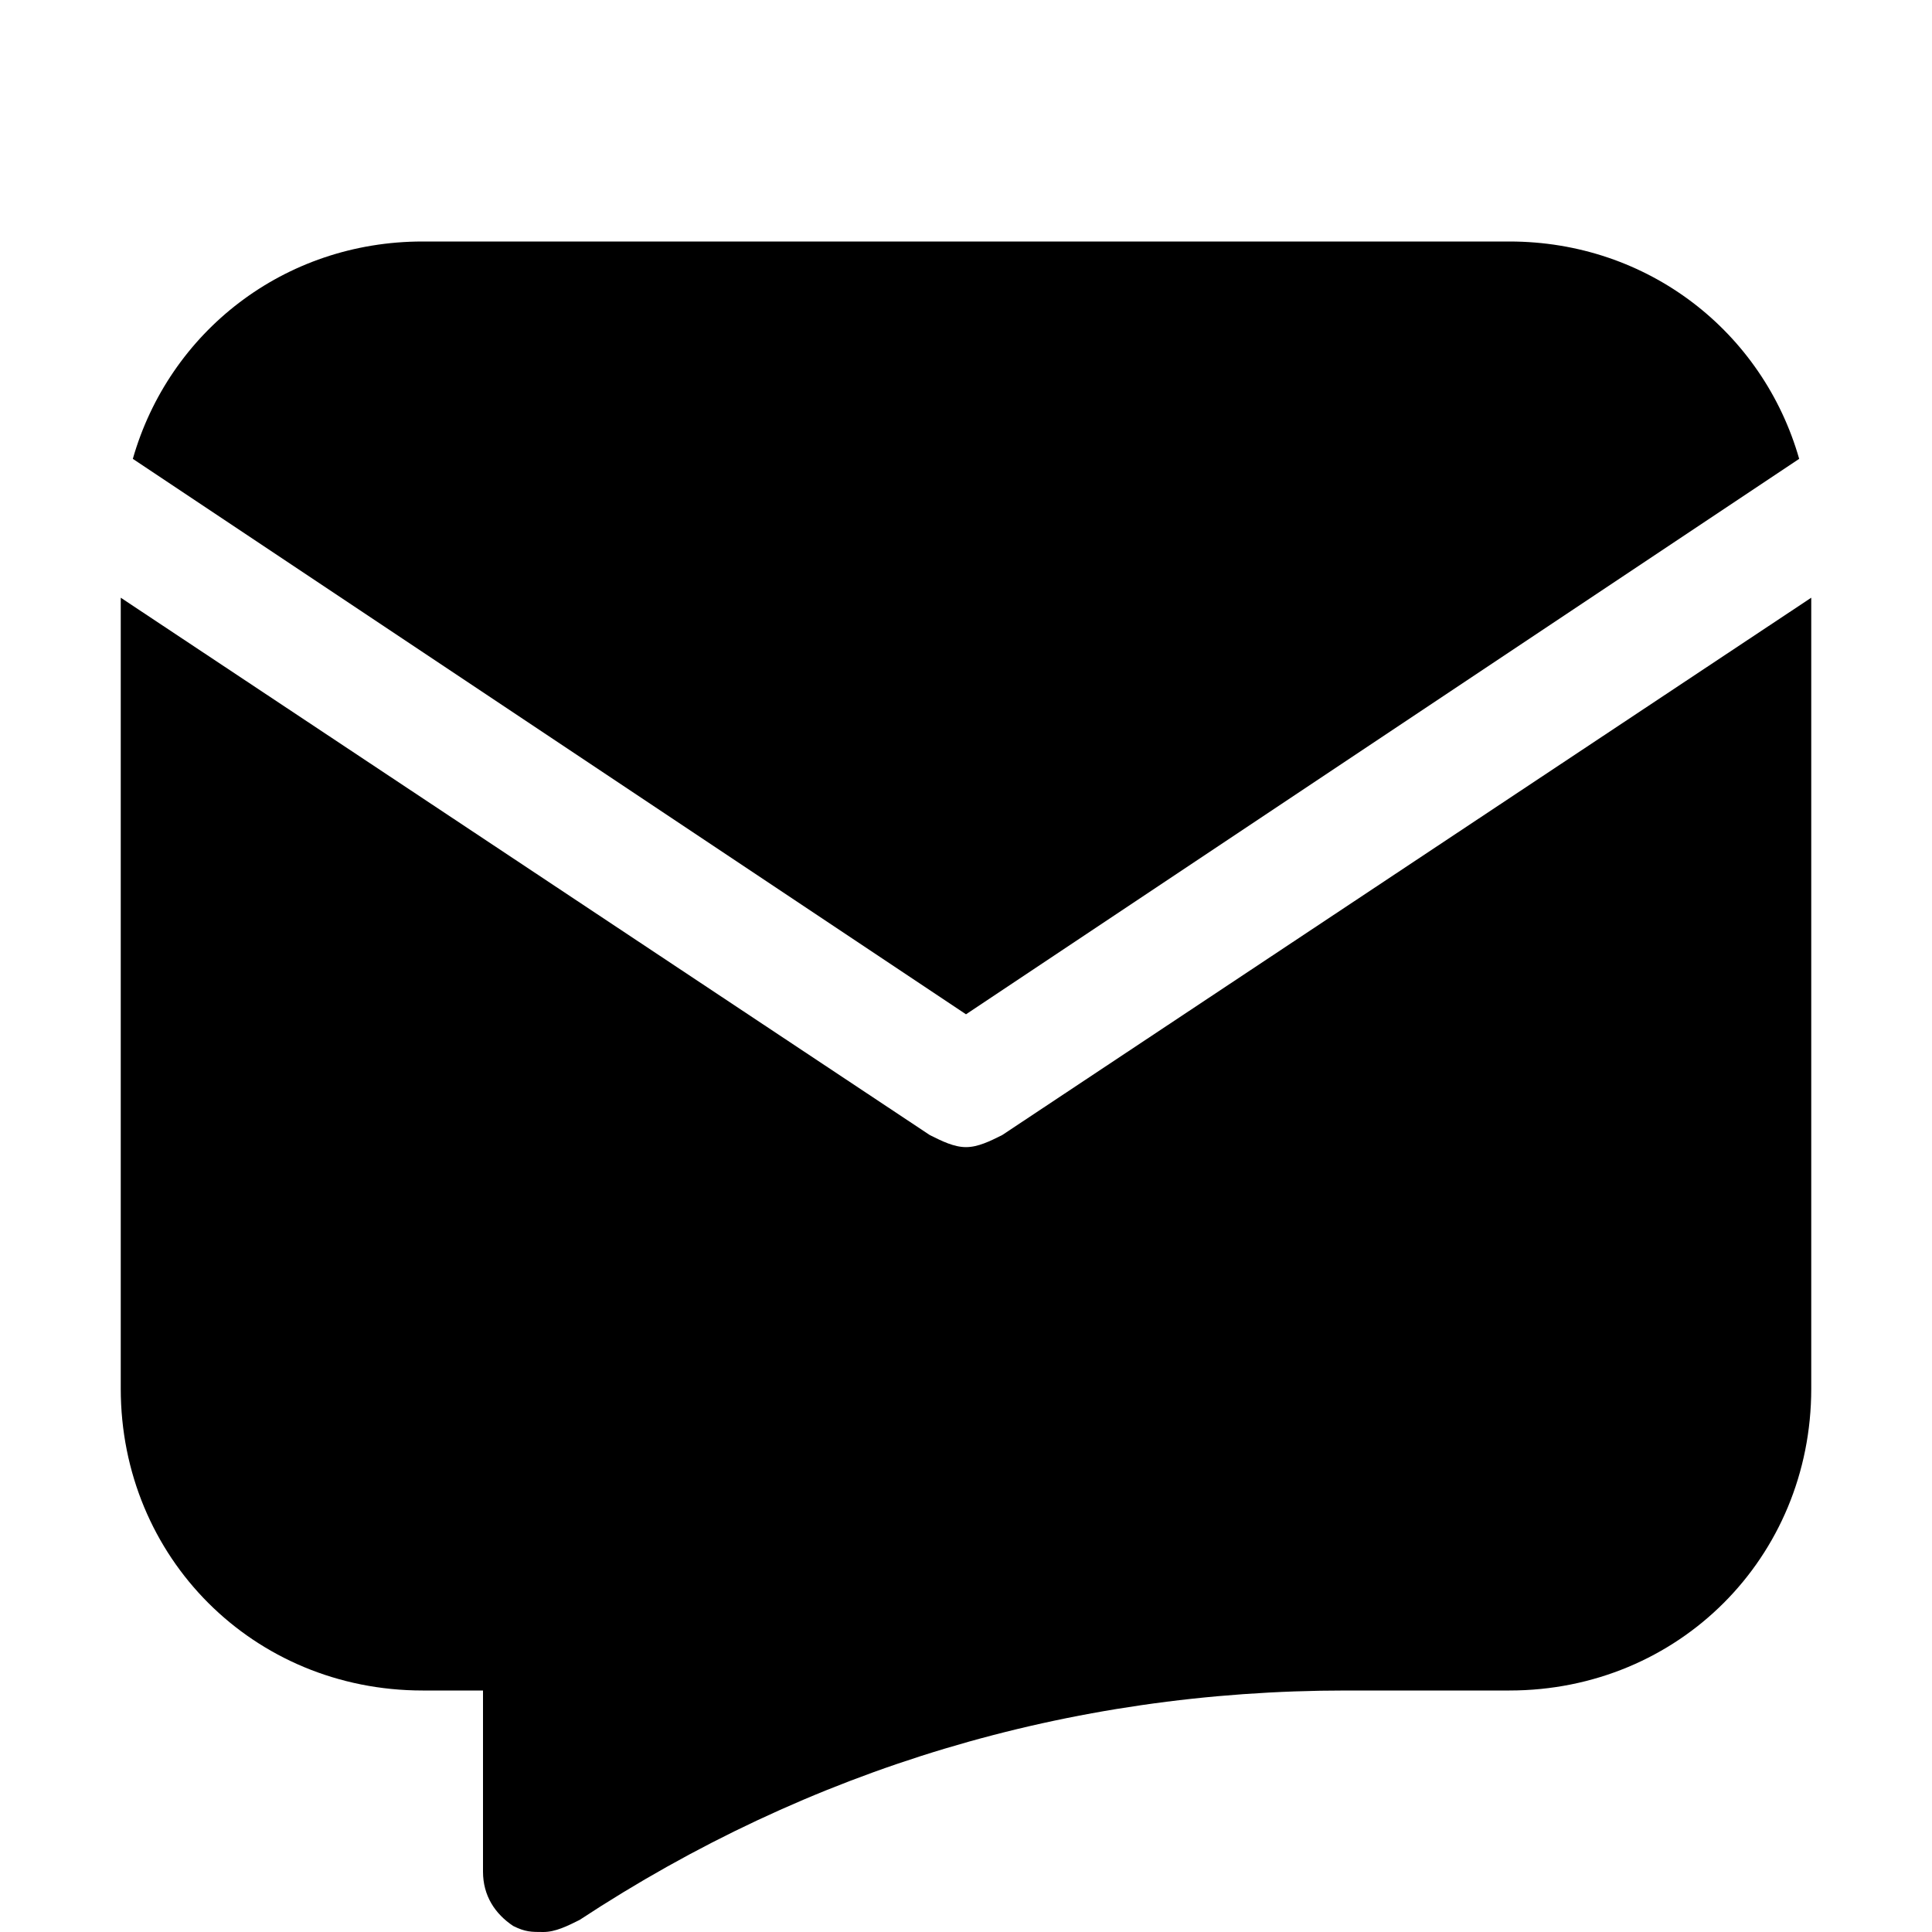
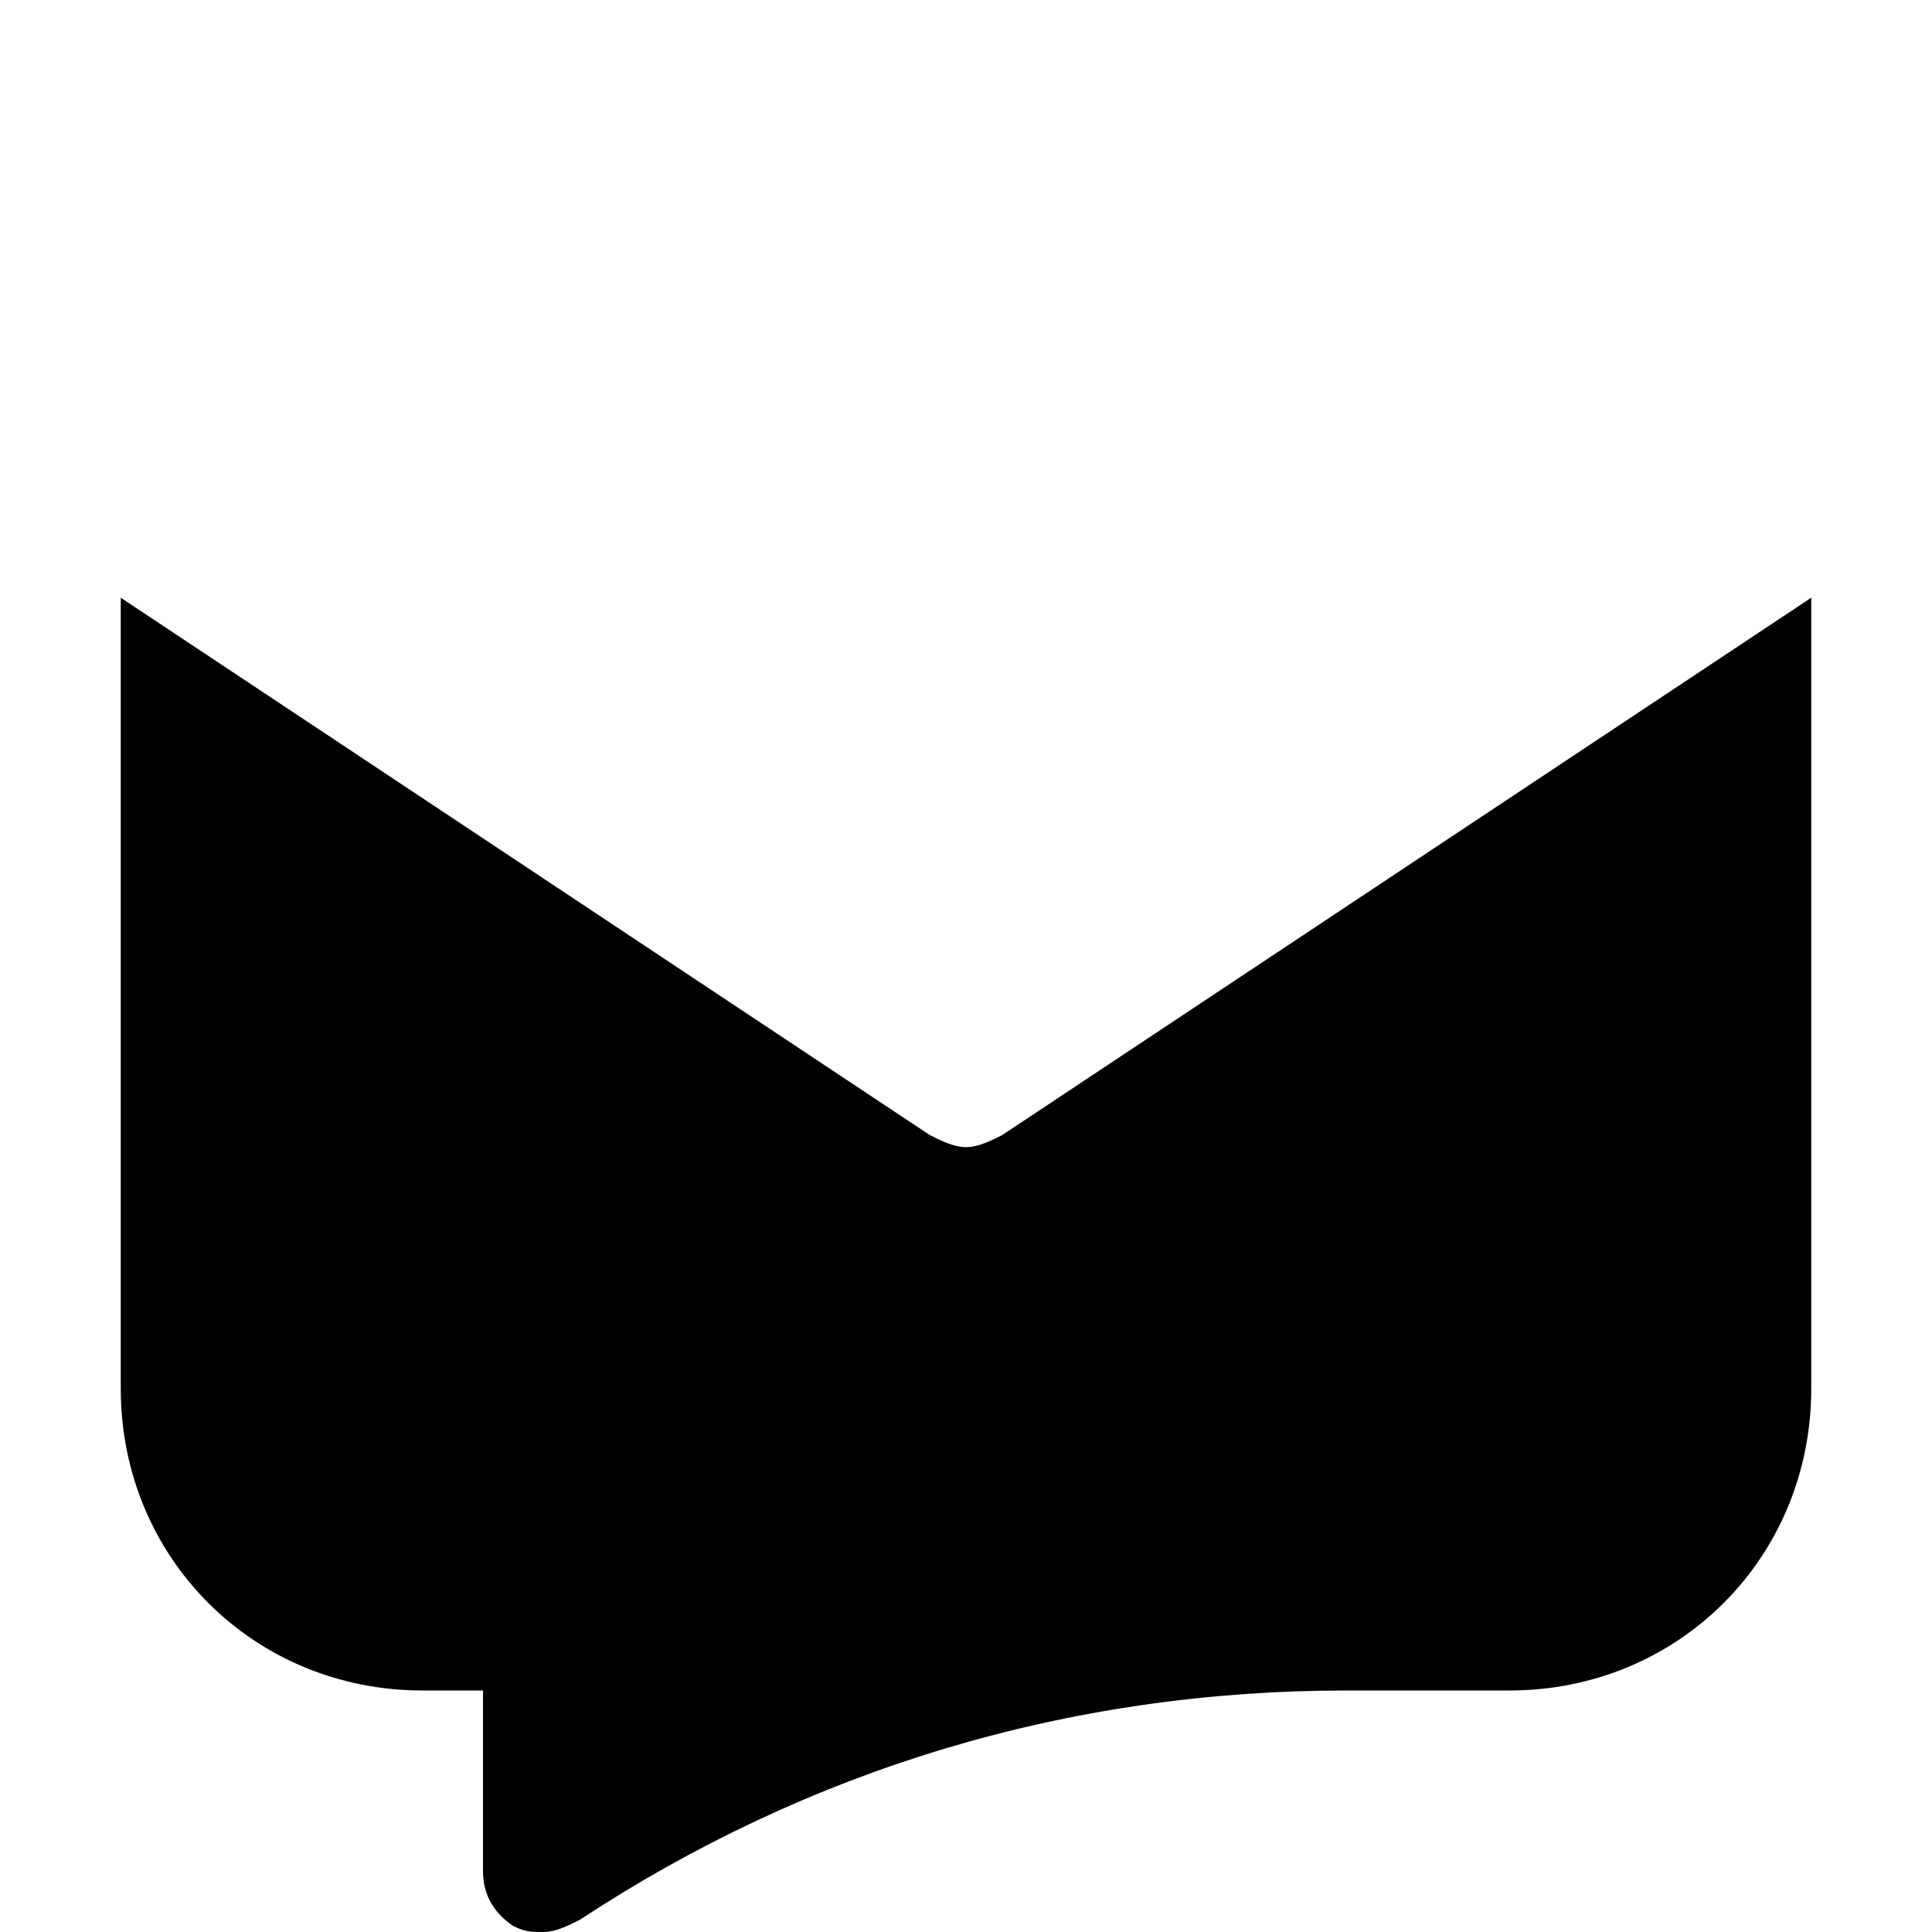
<svg xmlns="http://www.w3.org/2000/svg" fill="#000000" height="800px" width="800px" version="1.1" id="Icons" viewBox="0 0 32 32" xml:space="preserve">
  <g>
-     <path d="M16,16.8l13.8-9.2C29.2,5.5,27.3,4,25,4H7C4.7,4,2.8,5.5,2.2,7.6L16,16.8z" />
    <path d="M16.6,18.8C16.4,18.9,16.2,19,16,19s-0.4-0.1-0.6-0.2L2,9.9V23c0,2.8,2.2,5,5,5h1v3c0,0.4,0.2,0.7,0.5,0.9   C8.7,32,8.8,32,9,32c0.2,0,0.4-0.1,0.6-0.2c3.8-2.5,8.1-3.8,12.7-3.8H25c2.8,0,5-2.2,5-5V9.9L16.6,18.8z" />
  </g>
</svg>